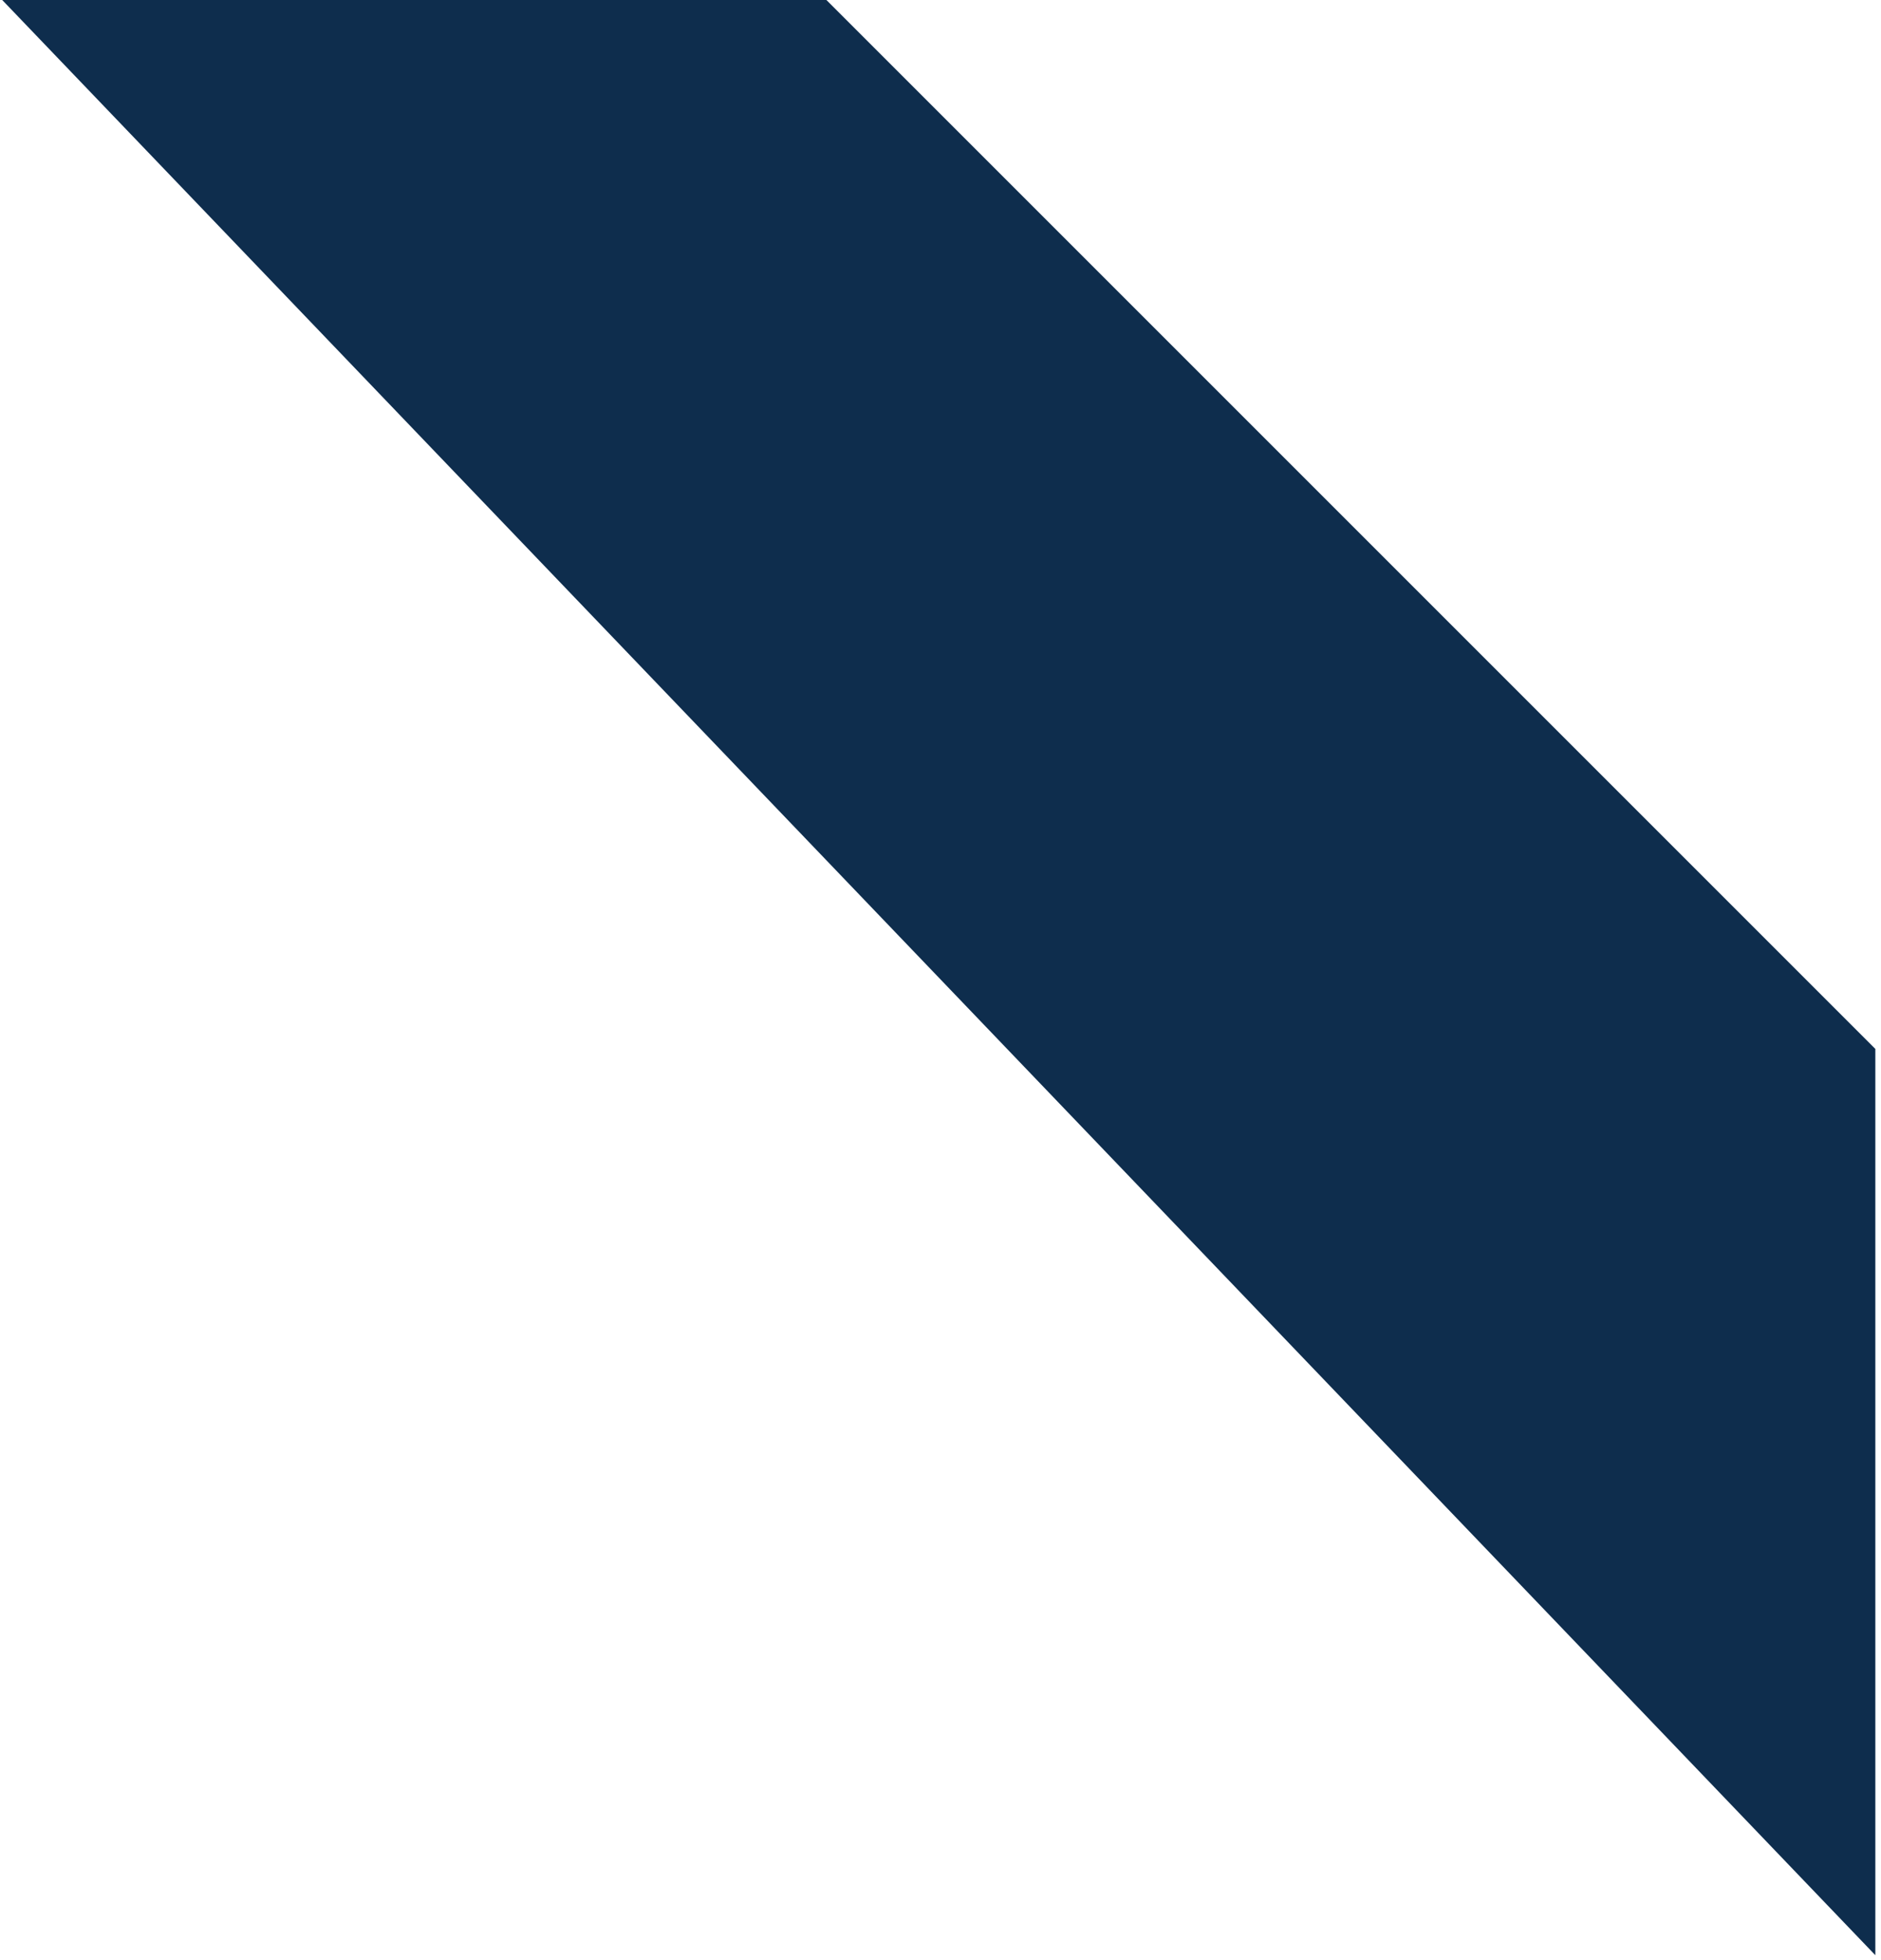
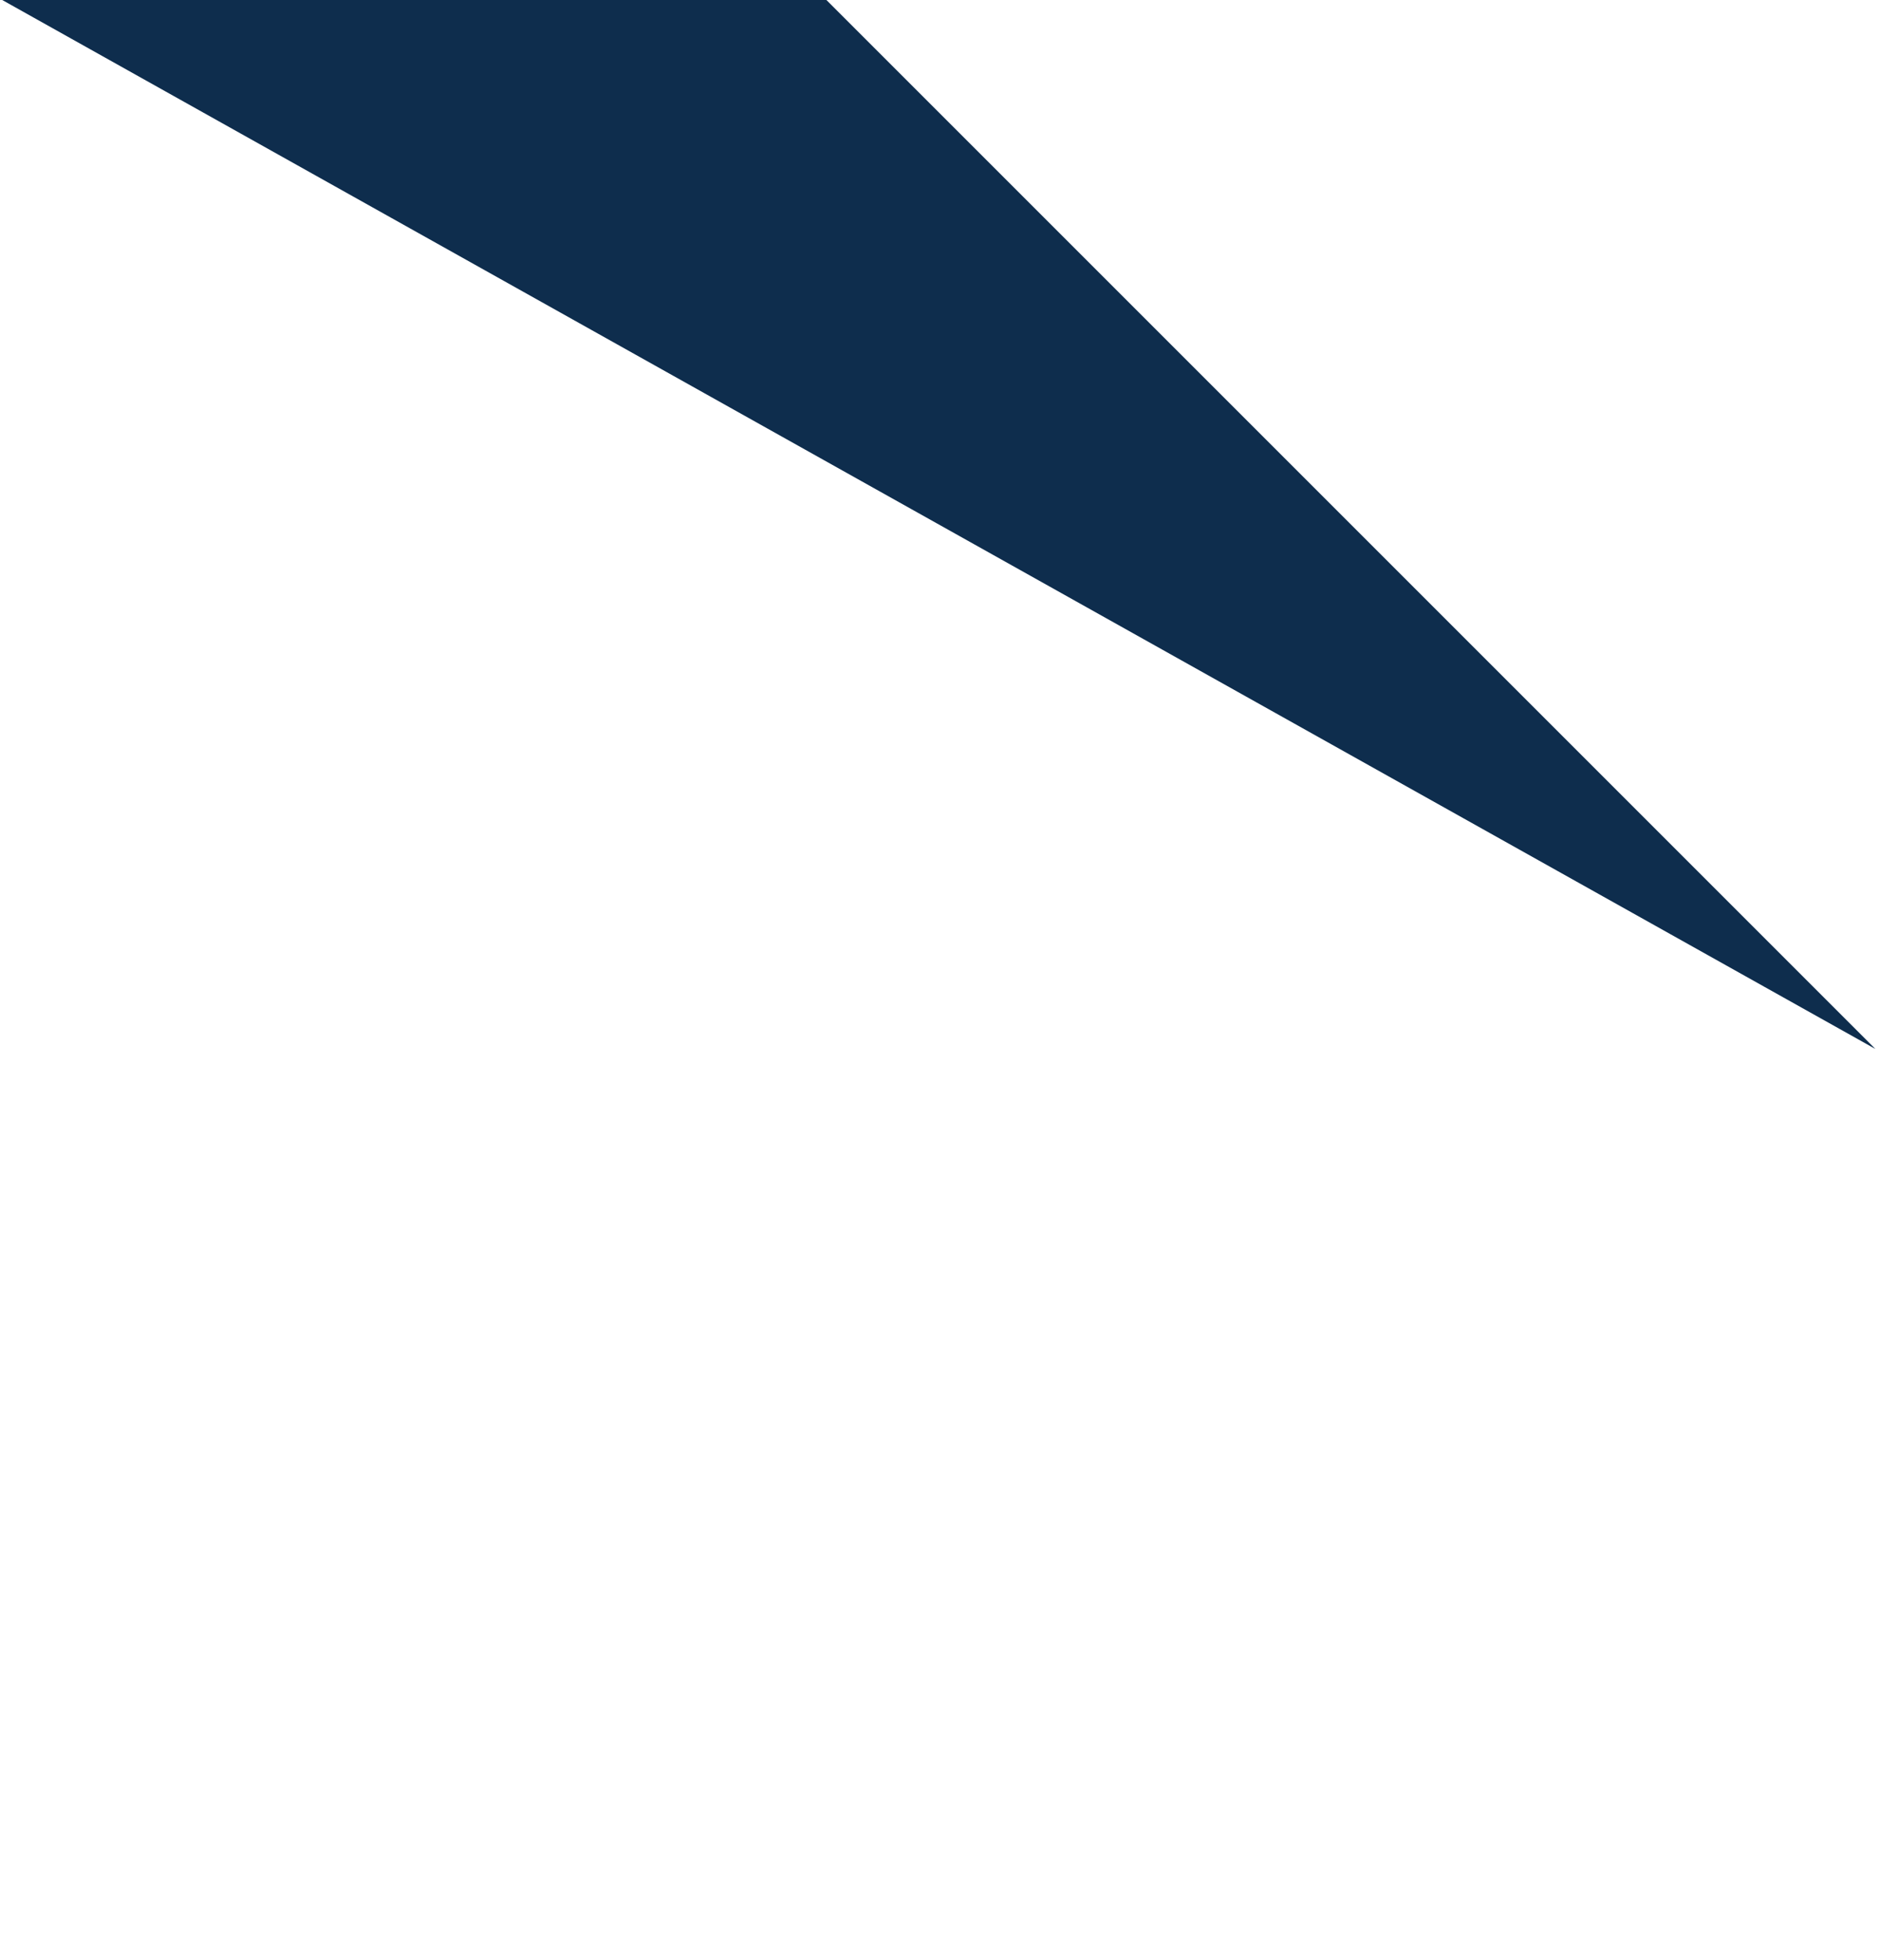
<svg xmlns="http://www.w3.org/2000/svg" width="166" height="173" viewBox="0 0 166 173" fill="none">
-   <path d="M0.196 0L72.93 8.76654e-06L165.5 92.57V172.549L0.196 0Z" fill="#0E2D4D" />
+   <path d="M0.196 0L72.93 8.76654e-06L165.5 92.57L0.196 0Z" fill="#0E2D4D" />
</svg>